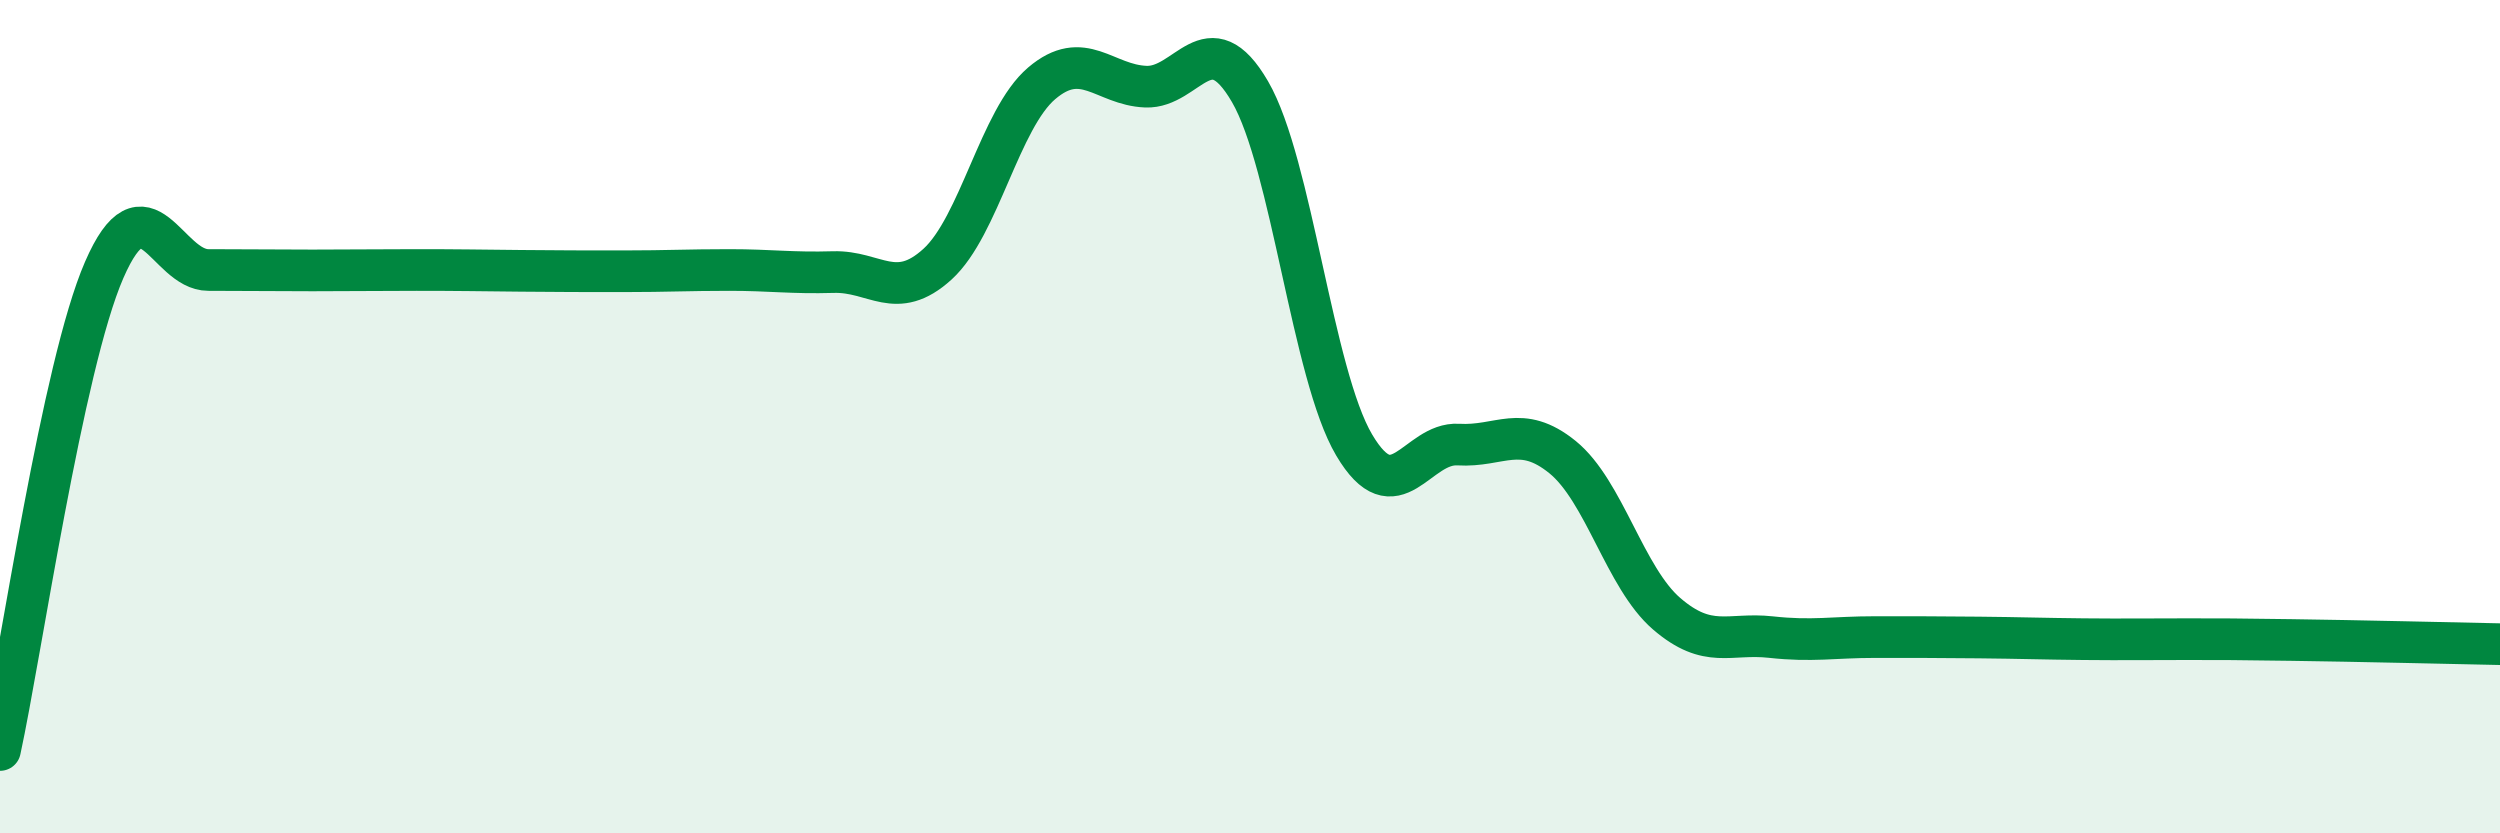
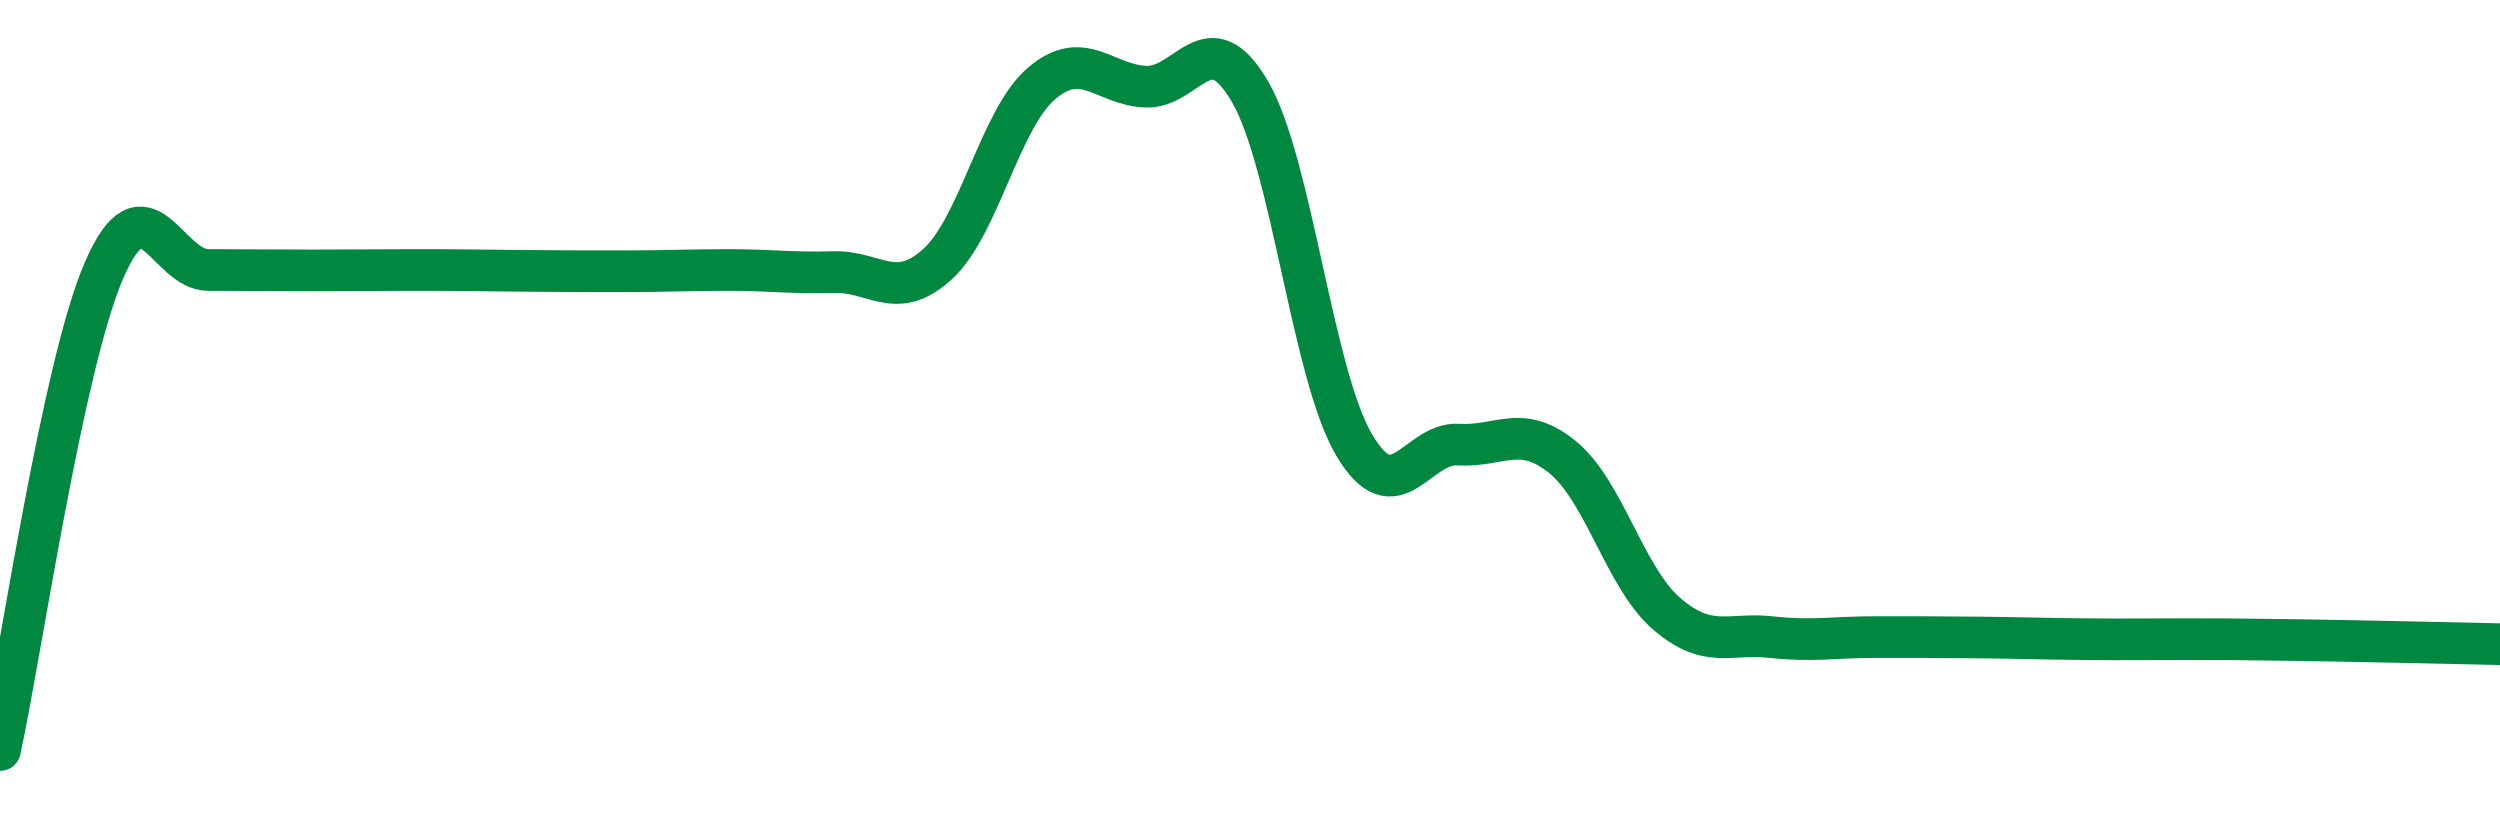
<svg xmlns="http://www.w3.org/2000/svg" width="60" height="20" viewBox="0 0 60 20">
-   <path d="M 0,18 C 0.5,15.7 1.5,8.78 2.5,6.48 C 3.5,4.18 4,6.48 5,6.48 C 6,6.48 6.5,6.49 7.5,6.49 C 8.5,6.49 9,6.48 10,6.48 C 11,6.48 11.5,6.49 12.5,6.5 C 13.5,6.51 14,6.51 15,6.51 C 16,6.51 16.5,6.48 17.5,6.48 C 18.5,6.48 19,6.56 20,6.53 C 21,6.5 21.5,7.25 22.5,6.34 C 23.5,5.43 24,2.85 25,2 C 26,1.15 26.5,2.04 27.5,2.08 C 28.5,2.12 29,0.48 30,2.2 C 31,3.92 31.5,8.99 32.5,10.68 C 33.5,12.37 34,10.61 35,10.67 C 36,10.73 36.5,10.16 37.5,10.97 C 38.5,11.78 39,13.87 40,14.73 C 41,15.59 41.5,15.18 42.5,15.29 C 43.5,15.4 44,15.29 45,15.29 C 46,15.29 46.5,15.29 47.5,15.3 C 48.5,15.31 49,15.33 50,15.34 C 51,15.35 51.5,15.34 52.5,15.34 C 53.5,15.34 53.5,15.34 55,15.36 C 56.5,15.38 59,15.44 60,15.46L60 20L0 20Z" fill="#008740" opacity="0.1" stroke-linecap="round" stroke-linejoin="round" />
  <path d="M 0,18 C 0.5,15.7 1.5,8.78 2.5,6.48 C 3.5,4.18 4,6.48 5,6.48 C 6,6.48 6.5,6.49 7.5,6.49 C 8.5,6.49 9,6.48 10,6.48 C 11,6.48 11.5,6.49 12.5,6.5 C 13.5,6.51 14,6.51 15,6.51 C 16,6.51 16.5,6.48 17.5,6.48 C 18.5,6.48 19,6.56 20,6.53 C 21,6.5 21.5,7.25 22.5,6.34 C 23.5,5.43 24,2.85 25,2 C 26,1.15 26.5,2.04 27.5,2.08 C 28.5,2.12 29,0.48 30,2.2 C 31,3.92 31.5,8.99 32.5,10.68 C 33.5,12.37 34,10.61 35,10.67 C 36,10.73 36.5,10.16 37.5,10.97 C 38.5,11.78 39,13.87 40,14.73 C 41,15.59 41.5,15.18 42.5,15.29 C 43.5,15.4 44,15.29 45,15.29 C 46,15.29 46.5,15.29 47.5,15.3 C 48.5,15.31 49,15.33 50,15.34 C 51,15.35 51.5,15.34 52.5,15.34 C 53.5,15.34 53.5,15.34 55,15.36 C 56.5,15.38 59,15.44 60,15.46" stroke="#008740" stroke-width="1" fill="none" stroke-linecap="round" stroke-linejoin="round" />
</svg>